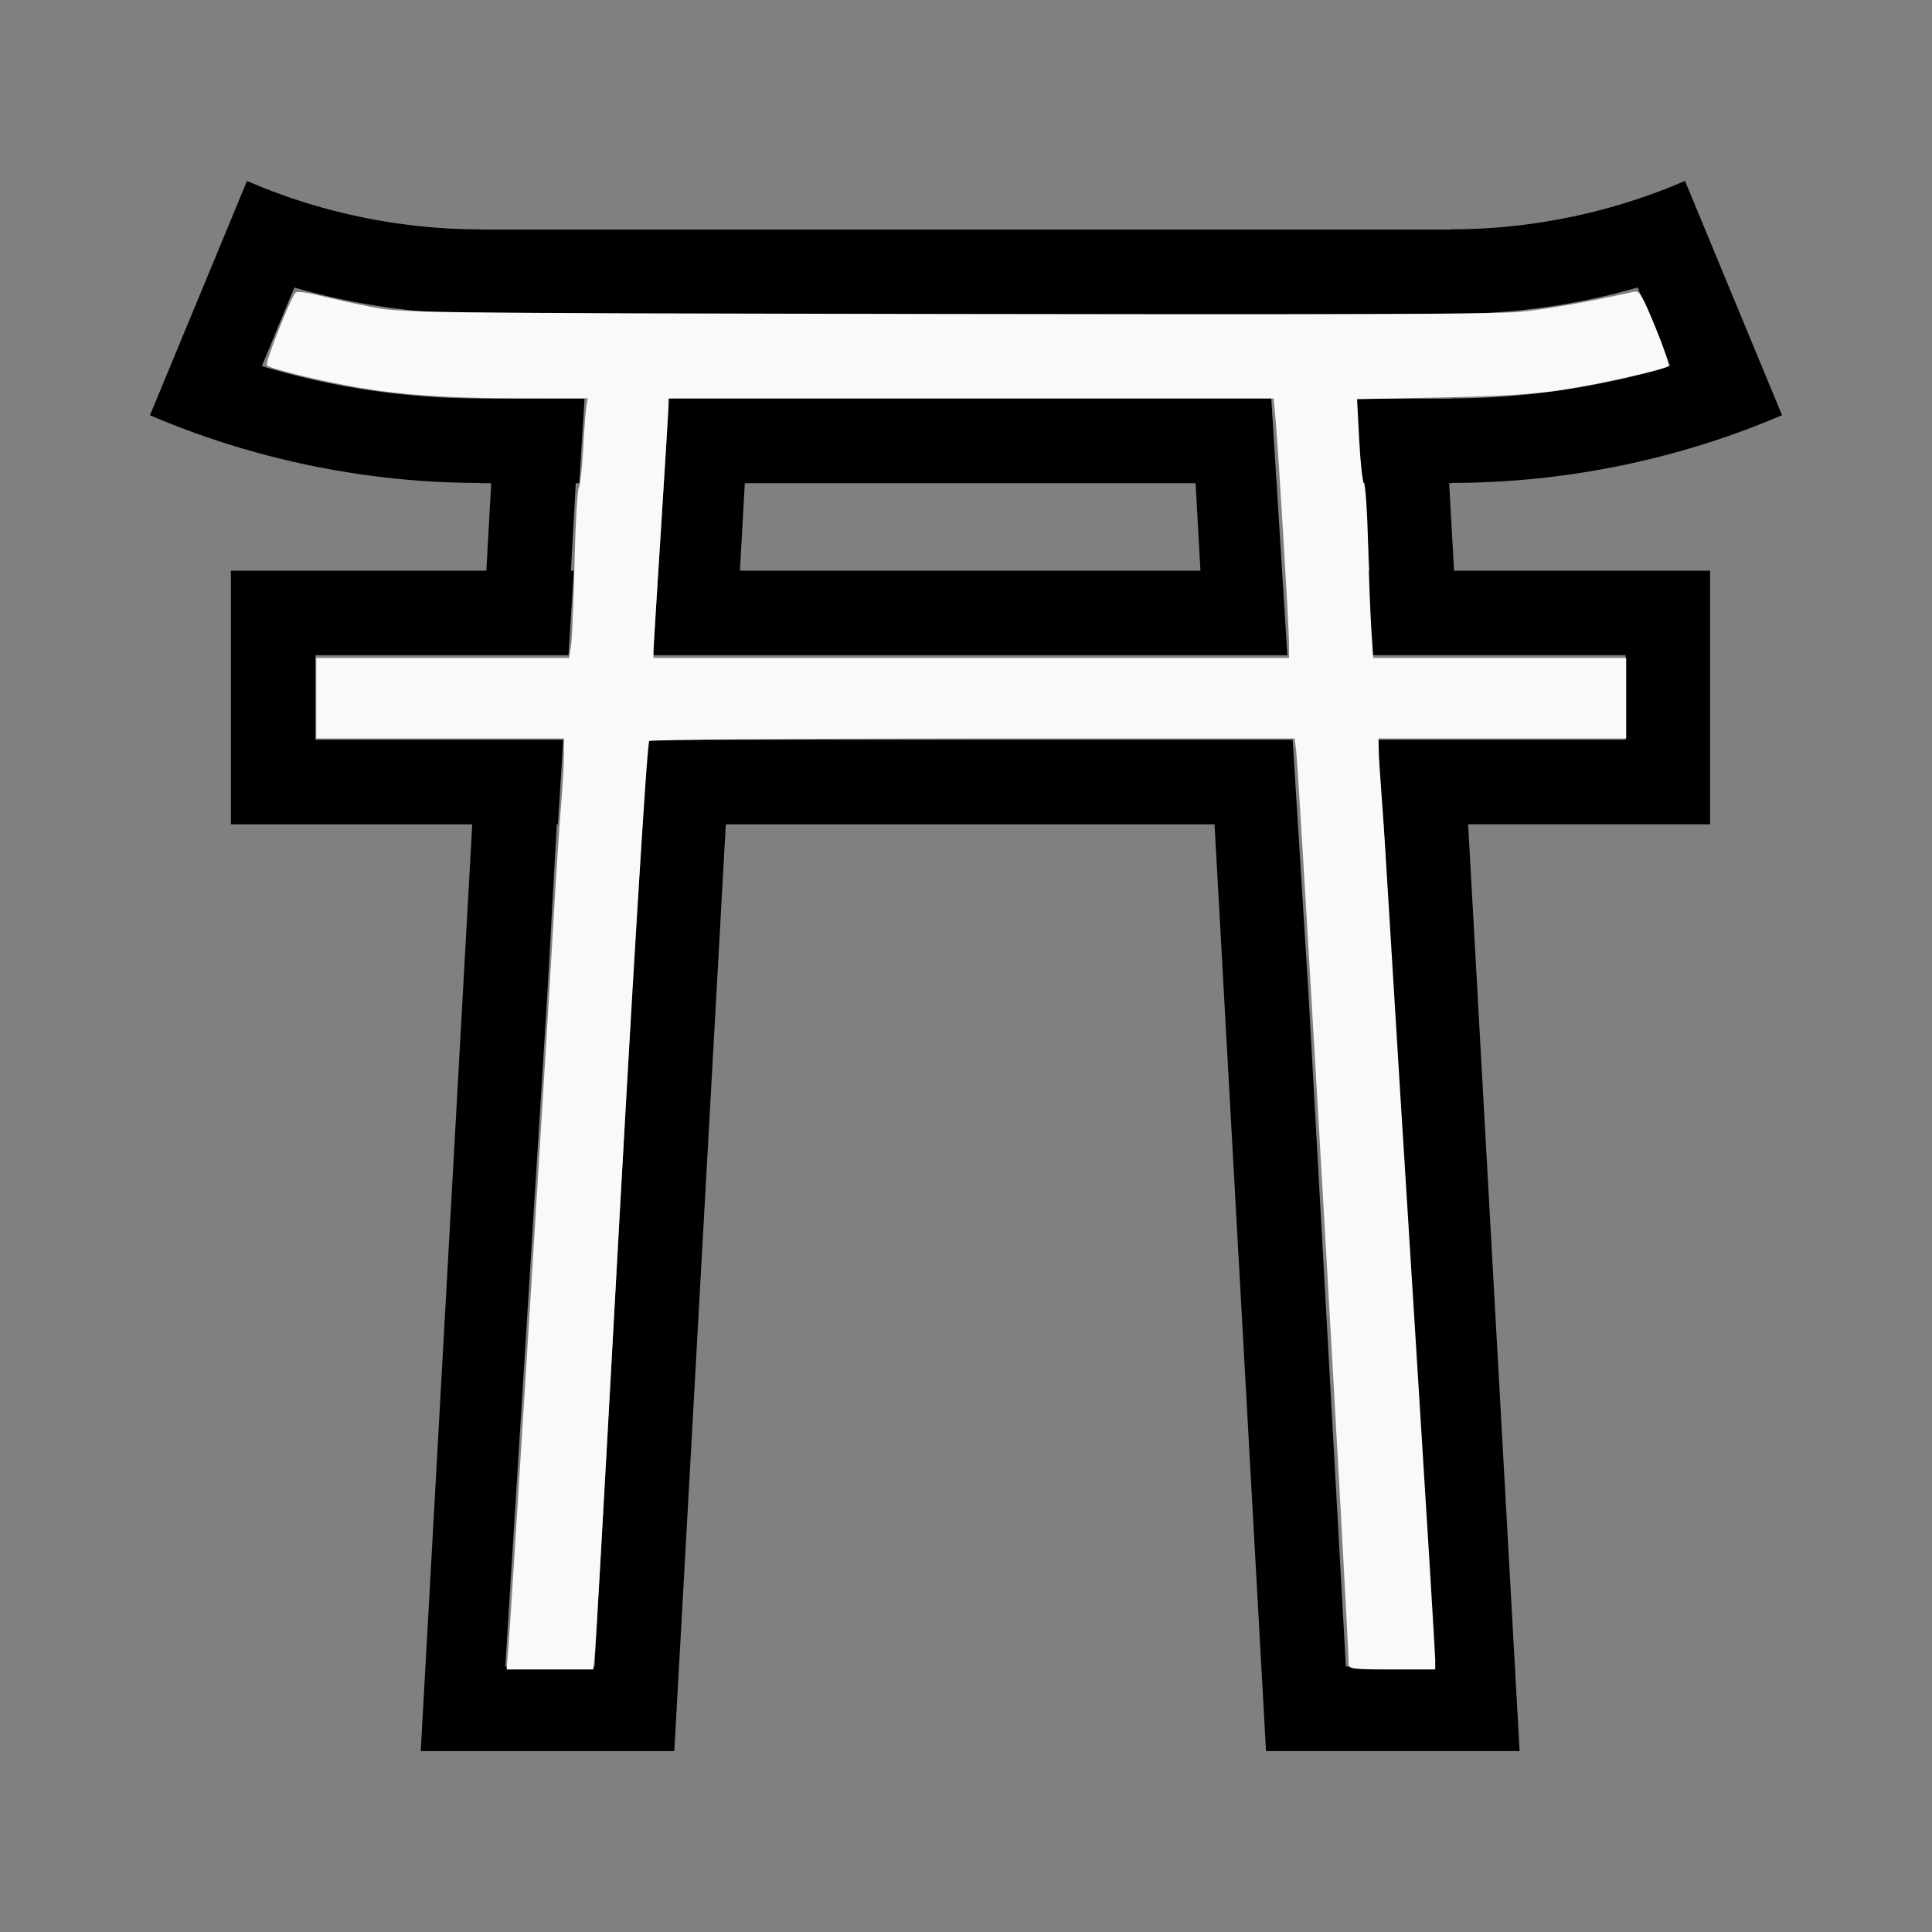
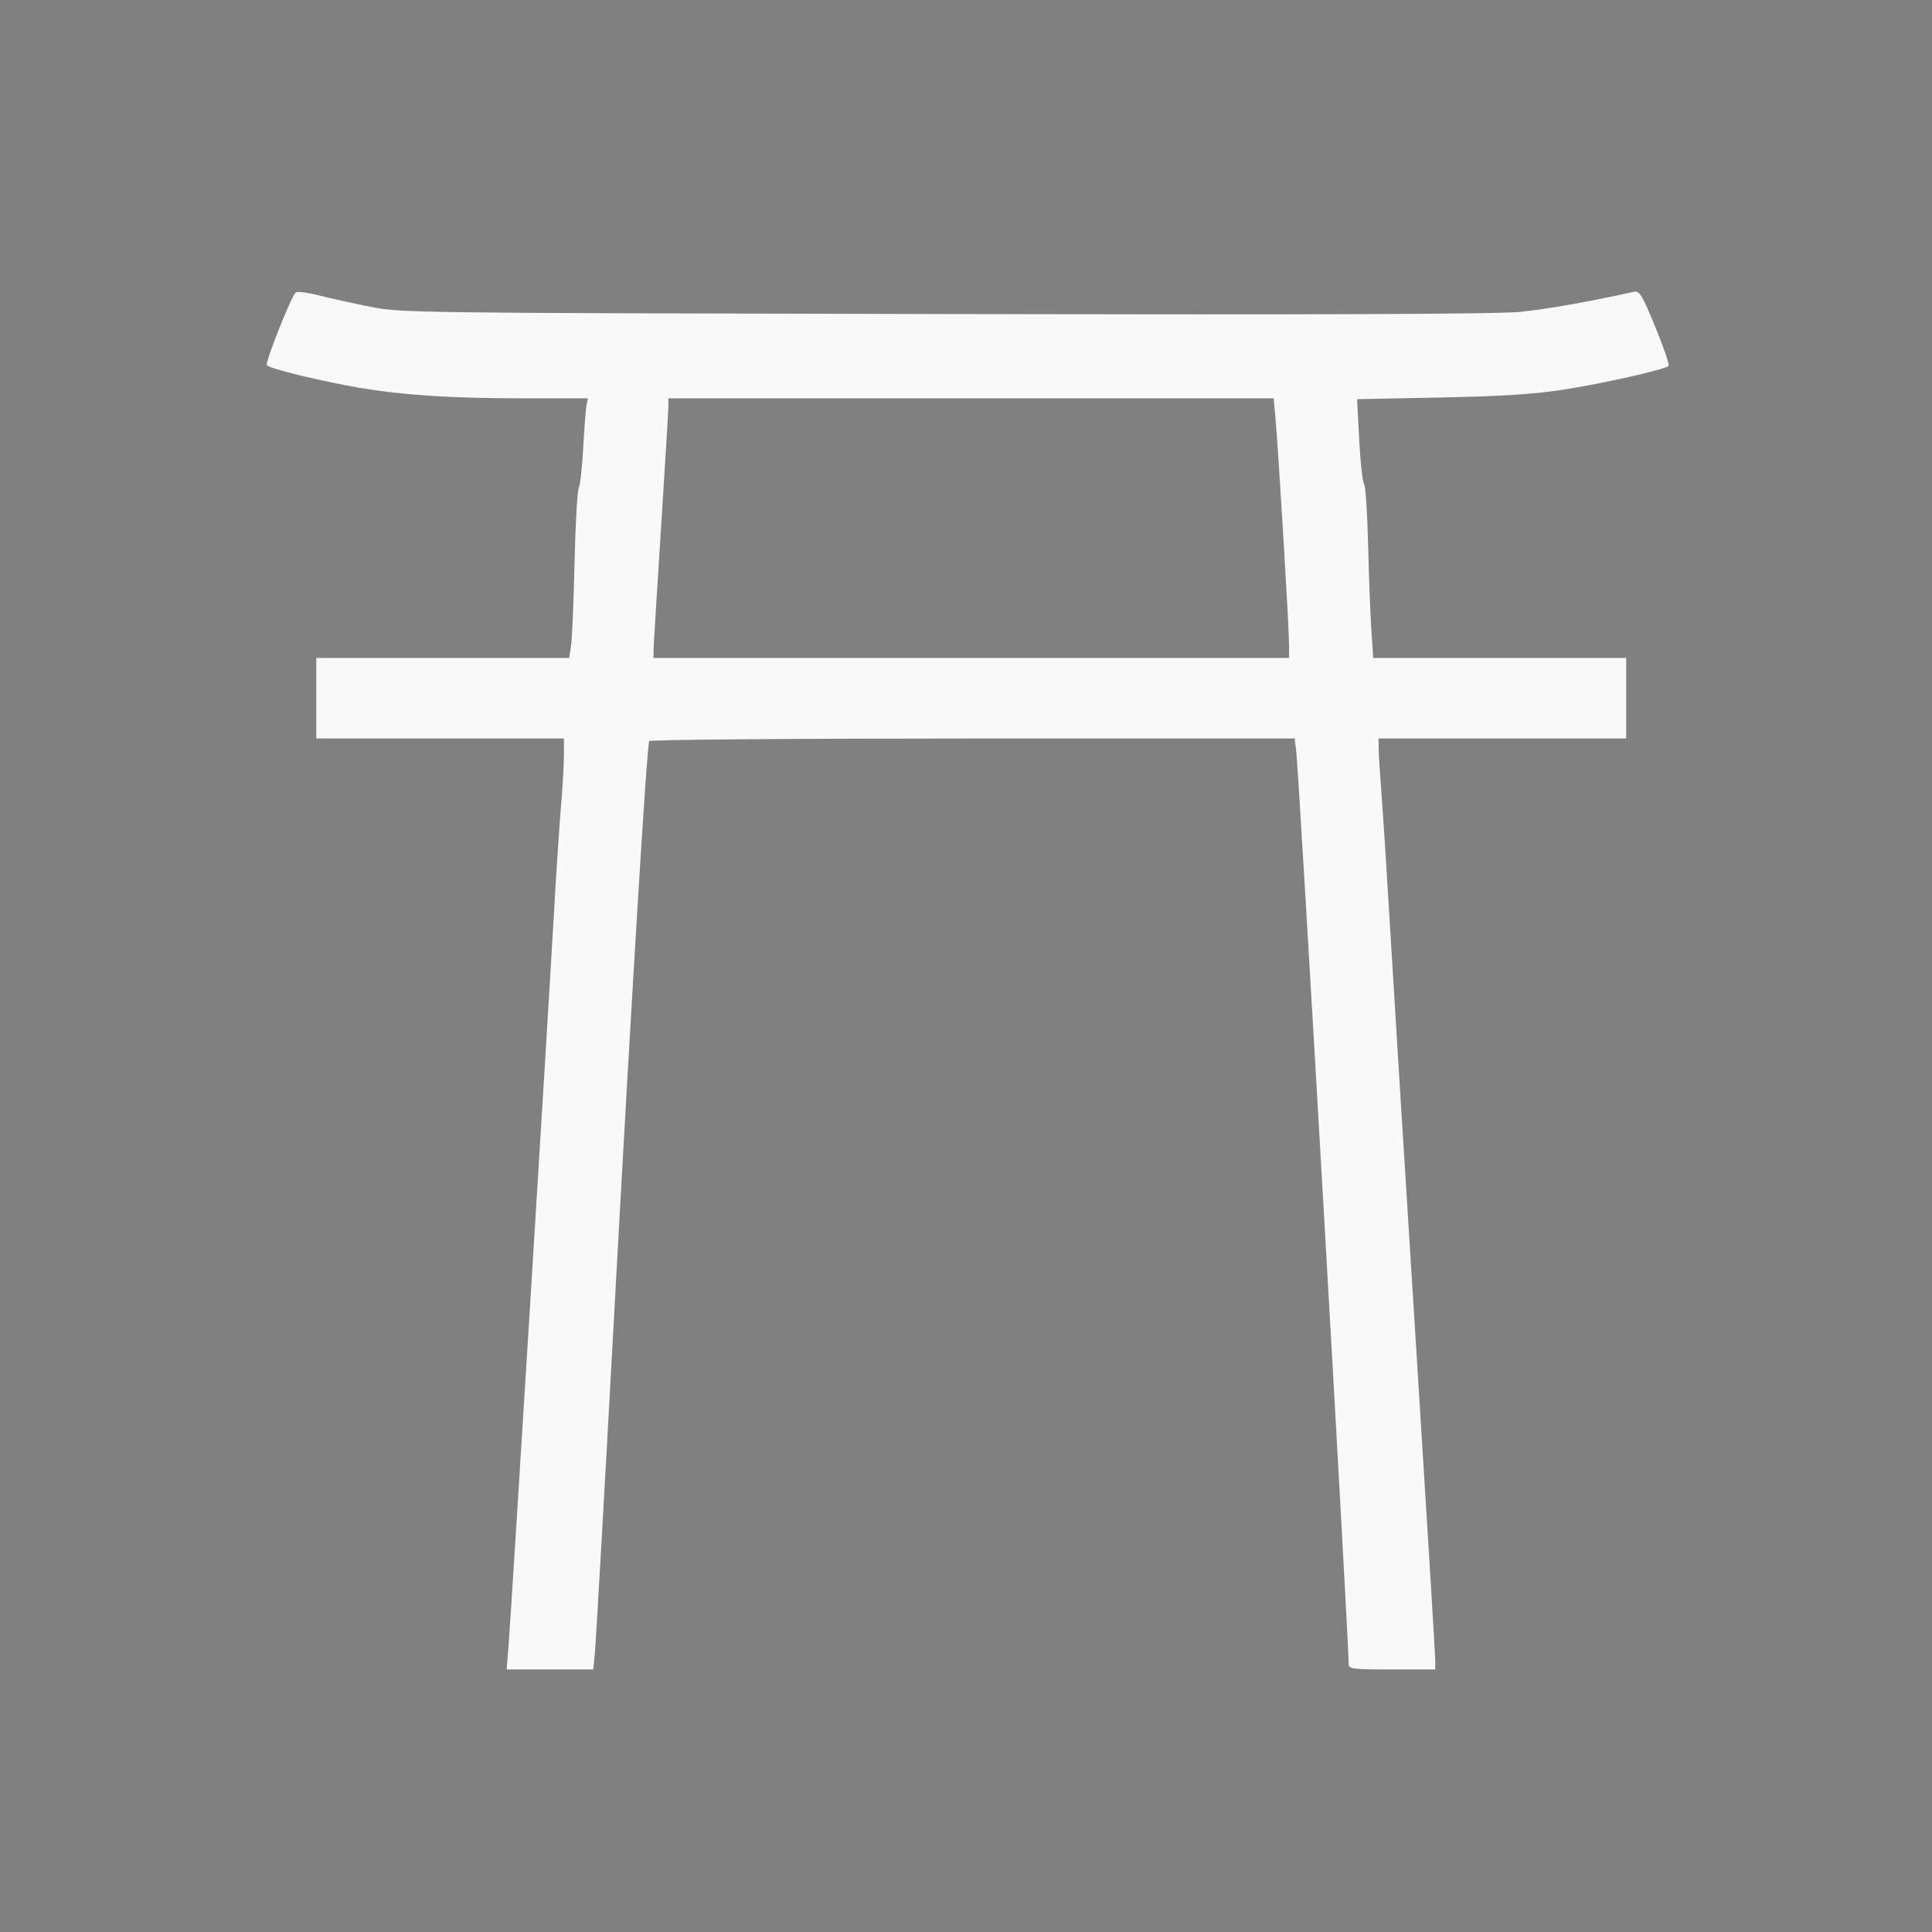
<svg xmlns="http://www.w3.org/2000/svg" xmlns:ns1="http://sodipodi.sourceforge.net/DTD/sodipodi-0.dtd" xmlns:ns2="http://www.inkscape.org/namespaces/inkscape" width="100%" height="100%" viewBox="-89.934 -87.585 200 200" version="1.1" id="svg1" ns1:docname="wtorii.svg" ns2:version="1.3 (0e150ed6c4, 2023-07-21)">
  <rect x="-89.934" y="-87.585" width="200" height="200" fill="#808080" stroke="none" />
  <defs id="defs1" />
  <ns1:namedview id="namedview1" pagecolor="#505050" bordercolor="#ffffff" borderopacity="1" ns2:showpageshadow="0" ns2:pageopacity="0" ns2:pagecheckerboard="1" ns2:deskcolor="#505050" ns2:document-units="mm" showgrid="false" ns2:zoom="0.85792154" ns2:cx="377.65691" ns2:cy="378.23972" ns2:window-width="1838" ns2:window-height="1057" ns2:window-x="2234" ns2:window-y="1637" ns2:window-maximized="1" ns2:current-layer="svg1" />
  <title id="title1">svgOutput</title>
  <desc id="desc1">made with tinkercad</desc>
-   <path id="path1" d="m 84.497,-68.855 -0.34,0.141 -1.219,0.505 -0.051,0.02 -0.284,0.112 -0.284,0.111 -0.066,0.025 -0.219,0.084 -0.286,0.108 -0.287,0.107 -0.287,0.105 -0.287,0.104 -0.288,0.102 -0.288,0.101 -0.288,0.099 -0.29,0.098 -0.289,0.096 -0.291,0.095 -0.29,0.094 -0.193,0.061 -0.099,0.031 -0.291,0.091 -0.292,0.09 -0.293,0.088 -0.293,0.086 -0.293,0.085 -0.294,0.084 -0.294,0.081 -0.296,0.08 -0.295,0.08 -0.296,0.077 -0.296,0.076 -0.253,0.064 -0.043,0.011 -0.297,0.073 -0.298,0.072 -0.297,0.07 -0.298,0.069 -0.298,0.067 -0.298,0.066 -0.298,0.064 -0.299,0.063 -0.299,0.061 -0.299,0.059 -0.3,0.059 -0.301,0.057 -0.3,0.055 -0.301,0.054 -0.301,0.052 -0.301,0.051 -0.301,0.05 -0.302,0.047 -0.302,0.046 -0.302,0.045 -0.303,0.044 -0.303,0.041 -0.303,0.04 -0.225,0.029 -0.078,0.01 -0.302,0.037 -0.304,0.036 -0.303,0.034 -0.304,0.033 -0.304,0.031 -0.305,0.03 -0.303,0.028 -0.305,0.027 -0.304,0.024 -0.305,0.024 -0.304,0.022 -0.162,0.011 -0.142,0.01 -0.306,0.019 -0.304,0.017 -0.306,0.016 -0.304,0.015 -0.305,0.012 -0.306,0.011 -0.305,0.01 -0.305,0.008 -0.307,0.007 -0.305,0.005 -0.305,0.004 -0.083,4.53e-4 -0.222,0.001 -0.303,4.52e-4 v 0.028 H 58.627 36.752 32.377 -11.373 -28.873 -40.094 v -0.02 l -0.302,-8.75e-4 -0.305,-0.002 -0.307,-0.004 -0.305,-0.005 -0.305,-0.007 -0.306,-0.008 -0.305,-0.01 -0.306,-0.011 -0.305,-0.013 -0.304,-0.014 -0.041,-0.002 -0.265,-0.014 -0.304,-0.018 -0.305,-0.019 -0.305,-0.021 -0.304,-0.022 -0.305,-0.024 -0.304,-0.024 -0.305,-0.027 -0.304,-0.028 -0.304,-0.03 -0.304,-0.03 -0.275,-0.03 -0.028,-0.003 -0.304,-0.034 -0.303,-0.036 -0.303,-0.037 -0.303,-0.039 -0.303,-0.04 -0.303,-0.041 -0.303,-0.044 -0.302,-0.044 -0.302,-0.047 -0.302,-0.047 -0.301,-0.05 -0.301,-0.051 -0.301,-0.052 -0.044,-0.008 -0.258,-0.046 -0.3,-0.055 -0.3,-0.057 -0.3,-0.058 -0.299,-0.06 -0.299,-0.061 -0.299,-0.063 -0.298,-0.064 -0.298,-0.066 -0.298,-0.067 -0.215,-0.05 -0.083,-0.019 -0.297,-0.07 -0.298,-0.072 -0.297,-0.072 -0.296,-0.076 -0.296,-0.076 -0.297,-0.077 -0.295,-0.08 -0.295,-0.08 -0.294,-0.082 -0.294,-0.084 -0.293,-0.085 -0.251,-0.073 -0.042,-0.012 -0.292,-0.089 -0.293,-0.089 -0.291,-0.091 -0.292,-0.092 -0.29,-0.094 -0.29,-0.095 -0.29,-0.096 -0.29,-0.098 -0.288,-0.1 -0.288,-0.1 -0.288,-0.103 -0.288,-0.104 -0.062,-0.023 -0.225,-0.082 -0.286,-0.107 -0.286,-0.108 -0.285,-0.109 -0.284,-0.111 -0.284,-0.112 -0.056,-0.023 -1.213,-0.502 -0.34,-0.141 -1.665,4.02 -0.023,0.055 -1.391,3.359 -4.547,10.977 -2.29,5.529 -0.13,0.312 0.13,0.054 0.073,0.03 0.002,-4.52e-4 0.124,0.053 0.124,0.052 0.324,0.135 0.324,0.134 0.326,0.133 0.326,0.132 0.326,0.13 0.327,0.129 0.327,0.128 0.327,0.126 0.243,0.092 0.086,0.033 0.328,0.124 0.33,0.122 0.33,0.121 0.33,0.12 0.331,0.118 0.331,0.117 0.331,0.115 0.332,0.114 0.104,0.035 0.228,0.078 0.333,0.112 0.268,0.089 0.066,0.022 0.334,0.109 0.334,0.108 0.335,0.106 0.335,0.105 0.01,0.003 0.326,0.1 0.337,0.102 0.336,0.101 0.337,0.099 0.005,0.002 0.333,0.096 0.337,0.096 0.339,0.095 0.338,0.095 0.339,0.093 0.339,0.091 0.34,0.09 0.34,0.088 0.34,0.088 0.34,0.085 0.2,0.049 0.142,0.035 0.341,0.083 0.341,0.082 0.342,0.08 0.342,0.079 0.343,0.078 0.342,0.076 0.344,0.075 0.343,0.073 0.344,0.073 0.344,0.07 0.016,0.003 0.329,0.067 0.345,0.067 0.345,0.066 0.345,0.066 0.345,0.064 0.345,0.062 0.346,0.061 0.346,0.06 0.346,0.058 0.347,0.057 0.144,0.023 0.202,0.032 0.347,0.054 0.348,0.052 0.347,0.052 0.347,0.05 0.348,0.048 0.348,0.047 0.349,0.046 0.348,0.045 0.348,0.043 0.251,0.029 0.098,0.012 0.349,0.04 0.349,0.038 0.349,0.038 0.349,0.036 0.35,0.034 0.35,0.033 0.35,0.032 0.35,0.031 0.35,0.029 0.34,0.026 0.01,8.75e-4 0.351,0.026 0.35,0.024 0.351,0.024 0.35,0.022 0.351,0.02 0.351,0.019 0.351,0.018 0.351,0.017 0.702,0.028 0.067,0.002 0.634,0.02 0.352,0.009 0.351,0.008 0.351,0.006 0.352,0.005 0.35,0.004 0.352,0.002 0.195,4.52e-4 v 4.52e-4 0.023 h 1.167 l -0.503,9.06 h -0.664 -6.125 -10.909 -8.747 v 26.25 h 8.747 10.909 5.33 l -5.33,95.896 v 0.045 h 8.201 0.547 8.752 8.748 0.003 v -0.045 l 5.33,-95.896 h 3.42 43.75 3.419 l 0.956,17.198 4.375,78.713 v 0.029 h 8.75 8.75 0.548 3.827 4.375 v -0.029 L 63.002,14.943 62.046,-2.255 h 0.956 4.375 10.97 8.748 V -28.505 h -8.748 -15.345 -2.415 l -0.21,-3.779 -0.294,-5.28 h 0.294 v -0.023 -0.007 -4.52e-4 h 0.002 l 0.196,-4.53e-4 0.175,-8.75e-4 0.177,-8.75e-4 0.351,-0.003 0.352,-0.005 0.351,-0.006 0.351,-0.008 0.351,-0.009 0.702,-0.023 0.702,-0.028 0.248,-0.012 0.103,-0.004 0.351,-0.018 0.351,-0.019 0.351,-0.02 0.35,-0.022 0.351,-0.024 0.35,-0.024 0.351,-0.026 0.35,-0.027 0.35,-0.029 0.326,-0.028 0.024,-0.002 0.35,-0.031 0.349,-0.033 0.35,-0.034 0.349,-0.036 0.349,-0.038 0.349,-0.038 0.349,-0.04 0.349,-0.041 0.348,-0.043 0.349,-0.044 0.069,-0.009 0.279,-0.037 0.348,-0.047 0.348,-0.048 0.347,-0.05 0.348,-0.052 0.347,-0.053 0.347,-0.054 0.346,-0.055 0.347,-0.057 0.346,-0.059 0.18,-0.031 0.167,-0.028 0.346,-0.061 0.345,-0.062 0.346,-0.064 0.345,-0.066 0.345,-0.066 0.345,-0.067 0.345,-0.07 0.344,-0.07 0.344,-0.073 0.313,-0.067 0.03,-0.007 0.344,-0.074 0.342,-0.076 0.343,-0.078 0.342,-0.079 0.342,-0.08 0.341,-0.082 0.341,-0.083 0.341,-0.084 0.34,-0.086 0.34,-0.087 0.137,-0.036 0.204,-0.053 0.34,-0.09 0.339,-0.091 0.339,-0.093 0.339,-0.095 0.339,-0.095 0.337,-0.096 0.338,-0.098 0.337,-0.1 0.336,-0.1 0.337,-0.103 0.002,-4.52e-4 0.333,-0.103 0.335,-0.105 0.335,-0.106 0.253,-0.081 0.081,-0.026 0.335,-0.109 0.333,-0.11 0.333,-0.112 0.332,-0.113 0.332,-0.113 0.331,-0.116 0.25,-0.088 0.082,-0.029 0.331,-0.118 0.33,-0.12 0.33,-0.121 0.33,-0.122 0.328,-0.124 0.067,-0.025 0.262,-0.099 0.327,-0.126 0.327,-0.128 0.327,-0.128 0.326,-0.131 0.326,-0.131 0.326,-0.133 0.325,-0.134 0.324,-0.135 0.211,-0.09 0.039,-0.017 h 4.46e-4 l 0.073,-0.03 0.129,-0.053 -0.129,-0.313 -2.287,-5.521 -1.929,-4.657 -2.621,-6.327 -0.482,-1.162 -0.907,-2.19 z m -4.903,11.027 0.092,0.222 1.04,2.51 0.003,0.007 1.927,4.651 0.307,0.74 -0.041,0.013 -0.33,0.099 -0.329,0.096 -0.008,0.002 -0.323,0.094 -0.33,0.094 -0.332,0.093 -0.331,0.091 -0.332,0.09 -0.332,0.088 -0.332,0.087 -0.333,0.085 -0.333,0.084 -0.333,0.082 -0.273,0.066 -0.061,0.014 -0.335,0.08 -0.335,0.078 -0.335,0.077 -0.335,0.075 -0.336,0.074 -0.336,0.071 -0.336,0.071 -0.337,0.069 -0.337,0.068 -0.337,0.066 -0.165,0.032 -0.173,0.033 -0.338,0.063 -0.338,0.062 -0.339,0.061 -0.339,0.058 -0.339,0.058 -0.339,0.056 -0.34,0.054 -0.339,0.053 -0.34,0.051 -0.341,0.051 -0.021,0.003 -0.319,0.045 -0.34,0.047 -0.341,0.046 -0.34,0.044 -0.341,0.043 -0.341,0.041 -0.341,0.039 -0.341,0.039 -0.341,0.037 -0.342,0.035 -0.195,0.019 -0.147,0.015 -0.684,0.063 -0.342,0.029 -0.343,0.028 -0.342,0.026 -0.343,0.024 -0.343,0.023 -0.344,0.022 -0.343,0.02 -0.343,0.019 -0.009,4.53e-4 -0.333,0.016 -0.343,0.015 -0.344,0.015 -0.343,0.012 -0.344,0.012 -0.343,0.009 -0.344,0.009 -0.343,0.006 -0.344,0.005 -0.344,0.004 -0.159,8.75e-4 -0.184,8.75e-4 -0.187,4.51e-4 v 4.53e-4 0.031 h -0.154 -8.75e-4 -9.801 l 0.546,8.725 0.001,0.023 h 0.362 l 0.504,9.06 h -0.3 l 0.547,8.748 H 78.347 V -11.004 H 52.631 l 0.547,8.749 h 0.118 l 0.945,17.001 4.386,70.163 0.002,0.025 v 0.003 h -0.002 -8.75 v -0.003 H 49.392 L 45.508,15.062 44.426,-2.255 43.879,-11.004 h -66.755 l -0.547,8.749 -1.087,17.38 -3.88,69.81 h -0.484 l -4.53e-4,0.003 h -8.266 -0.487 l 4.384,-70.128 0.949,-17.064 h 0.118 l 0.547,-8.749 h -25.655 v -8.754 h 26.202 l 0.547,-8.748 h -0.3 l 0.503,-9.06 h 0.364 l 0.001,-0.023 0.545,-8.725 h -10.672 -0.157 v -0.023 -4.53e-4 l -0.184,-4.51e-4 -0.343,-0.002 -0.344,-0.004 -0.344,-0.005 -0.343,-0.006 -0.344,-0.009 -0.343,-0.009 -0.344,-0.011 -0.343,-0.012 -0.003,-4.53e-4 -0.34,-0.014 -0.343,-0.016 -0.343,-0.017 -0.344,-0.019 -0.343,-0.02 -0.343,-0.022 -0.343,-0.023 -0.343,-0.024 -0.342,-0.026 -0.343,-0.028 -0.157,-0.013 -0.185,-0.016 -0.684,-0.063 -0.342,-0.034 -0.342,-0.035 -0.341,-0.037 -0.341,-0.038 -0.341,-0.039 -0.341,-0.041 -0.341,-0.043 -0.324,-0.042 -0.017,-0.002 -0.342,-0.045 -0.34,-0.047 -0.34,-0.048 -0.34,-0.051 -0.34,-0.051 -0.34,-0.053 -0.34,-0.054 -0.339,-0.056 -0.339,-0.057 -0.339,-0.059 -0.17,-0.03 -0.168,-0.03 -0.337,-0.062 -0.338,-0.063 -0.338,-0.066 -0.337,-0.066 -0.337,-0.068 -0.337,-0.069 -0.336,-0.071 -0.336,-0.072 -0.337,-0.073 -0.335,-0.076 -0.048,-0.011 -0.287,-0.066 -0.334,-0.078 -0.334,-0.08 -0.335,-0.08 -0.333,-0.082 -0.333,-0.084 -0.333,-0.086 -0.332,-0.086 -0.332,-0.089 -0.332,-0.089 -0.298,-0.083 -0.033,-0.009 -0.331,-0.093 -0.33,-0.094 -0.331,-0.096 -0.329,-0.096 -0.33,-0.099 -0.041,-0.012 0.31,-0.747 1.926,-4.651 1.042,-2.515 8.75e-4,-0.002 0.089,-0.216 0.074,0.021 0.294,0.083 0.294,0.082 0.104,0.029 0.19,0.052 0.294,0.08 0.296,0.079 0.296,0.077 0.591,0.15 0.593,0.146 0.595,0.14 0.298,0.067 0.298,0.067 0.597,0.13 0.299,0.063 0.299,0.061 0.111,0.023 0.188,0.038 0.299,0.059 0.3,0.057 0.3,0.056 0.301,0.055 0.3,0.054 0.602,0.103 0.302,0.05 0.301,0.048 0.302,0.047 0.302,0.045 0.086,0.013 0.216,0.032 0.302,0.043 0.303,0.042 0.303,0.041 0.605,0.077 0.607,0.072 0.304,0.034 0.303,0.033 0.607,0.061 0.033,0.003 0.576,0.053 0.303,0.025 0.305,0.024 0.304,0.024 0.305,0.022 0.305,0.021 0.304,0.019 0.306,0.018 0.304,0.016 0.305,0.016 0.266,0.012 0.038,0.002 0.305,0.012 0.306,0.011 0.305,0.011 0.305,0.009 0.306,0.007 0.305,0.006 0.305,0.005 0.306,0.003 0.305,0.002 0.151,4.51e-4 v 4.53e-4 0.021 h 0.156 100.317 8.75e-4 0.151 v -0.021 -0.007 -4.53e-4 l 0.154,-4.52e-4 0.22,-0.001 0.085,-4.52e-4 0.306,-0.004 0.305,-0.004 0.306,-0.006 0.305,-0.007 0.305,-0.009 0.306,-0.01 0.305,-0.011 0.305,-0.012 0.305,-0.014 0.305,-0.016 0.305,-0.017 0.141,-0.008 0.165,-0.009 0.304,-0.019 0.306,-0.021 0.304,-0.022 0.304,-0.024 0.305,-0.024 0.303,-0.025 0.609,-0.056 0.607,-0.061 0.304,-0.032 0.072,-0.008 0.231,-0.026 0.607,-0.072 0.605,-0.077 0.303,-0.041 0.303,-0.042 0.302,-0.043 0.303,-0.045 0.302,-0.046 0.302,-0.047 0.301,-0.048 0.026,-0.004 0.276,-0.046 0.602,-0.103 0.3,-0.054 0.301,-0.055 0.3,-0.056 0.3,-0.058 0.299,-0.059 0.299,-0.06 0.299,-0.061 0.299,-0.063 0.307,-0.066 0.289,-0.063 0.298,-0.067 0.298,-0.067 0.595,-0.14 0.593,-0.145 0.591,-0.151 0.296,-0.077 0.296,-0.079 0.294,-0.08 0.165,-0.046 0.13,-0.036 0.294,-0.082 0.294,-0.083 z m -100.263,11.515 -0.545,8.725 -0.568,9.082 -0.547,8.748 h 65.66 l -0.547,-8.748 -0.568,-9.082 -0.546,-8.725 z m 7.838,8.747 h 1.457 43.75 1.456 l 0.504,9.06 h -1.96 -43.75 -1.961 z" style="stroke-width:0.875" />
  <path style="fill:#f9f9f9;stroke-width:1.167;stroke-opacity:0" d="m 198.648,643.124 c 0.922,-11.299 15.11,-240.146 17.578,-283.534 1.003,-17.63 2.325,-37.824 2.938,-44.876 0.613,-7.052 1.119,-15.838 1.125,-19.524 l 0.01,-6.702 h -48.373 -48.373 v -15.736 -15.736 h 49.406 49.406 l 0.73,-4.954 c 0.401,-2.725 1.006,-17.222 1.344,-32.216 0.338,-14.994 1.072,-28.12 1.633,-29.167 0.561,-1.048 1.356,-8.187 1.768,-15.865 0.411,-7.678 0.991,-15.14 1.288,-16.583 l 0.54,-2.623 -25.957,-0.01 c -27.543,-0.011 -46.139,-1.22 -63.256,-4.114 -14.88,-2.516 -35.412,-7.529 -36.225,-8.845 -0.679,-1.099 9.291,-26.273 11.2,-28.278 0.569,-0.598 4.332,-0.184 8.925,0.981 4.368,1.109 13.448,3.118 20.18,4.465 12.117,2.425 14.354,2.454 224.379,2.876 148.893,0.3 215.963,0.044 224.962,-0.857 10.449,-1.047 26.842,-3.941 44.413,-7.842 2.168,-0.481 3.135,1.115 8.379,13.838 3.26,7.91 5.567,14.728 5.125,15.15 -1.484,1.421 -26.156,6.958 -41.519,9.316 -11.218,1.722 -23.785,2.51 -47.688,2.99 l -32.456,0.652 0.829,15.866 c 0.456,8.726 1.303,16.457 1.883,17.18 0.58,0.723 1.291,11.213 1.58,23.312 0.289,12.099 0.86,27.112 1.267,33.363 l 0.742,11.365 h 49.413 49.413 v 15.736 15.736 H 586.884 538.511 l 0.067,4.371 c 0.037,2.404 0.542,10.403 1.122,17.776 0.58,7.372 2.127,31.501 3.438,53.618 1.311,22.117 5.789,94.243 9.951,160.279 4.162,66.036 7.568,121.767 7.568,123.846 v 3.78 h -16.901 c -15.027,0 -16.901,-0.216 -16.901,-1.951 0,-10.35 -19.408,-348.154 -20.497,-356.765 l -0.627,-4.954 H 379.985 c -69.16,0 -126.024,0.451 -126.365,1.002 -0.932,1.508 -6.851,98.522 -14.054,230.371 -3.538,64.75 -6.739,121.005 -7.114,125.011 l -0.682,7.285 H 214.841 197.911 Z M 503.543,251.263 c 0,-6.394 -4.253,-76.918 -5.329,-88.369 l -0.685,-7.285 H 379.313 261.096 l -0.014,3.205 c -0.008,1.763 -1.313,23.4 -2.9,48.081 -1.587,24.682 -2.892,46.056 -2.9,47.499 l -0.014,2.623 h 124.137 124.137 z" id="path2" transform="matrix(0.265,0,0,0.265,-89.934,-87.585)" />
</svg>